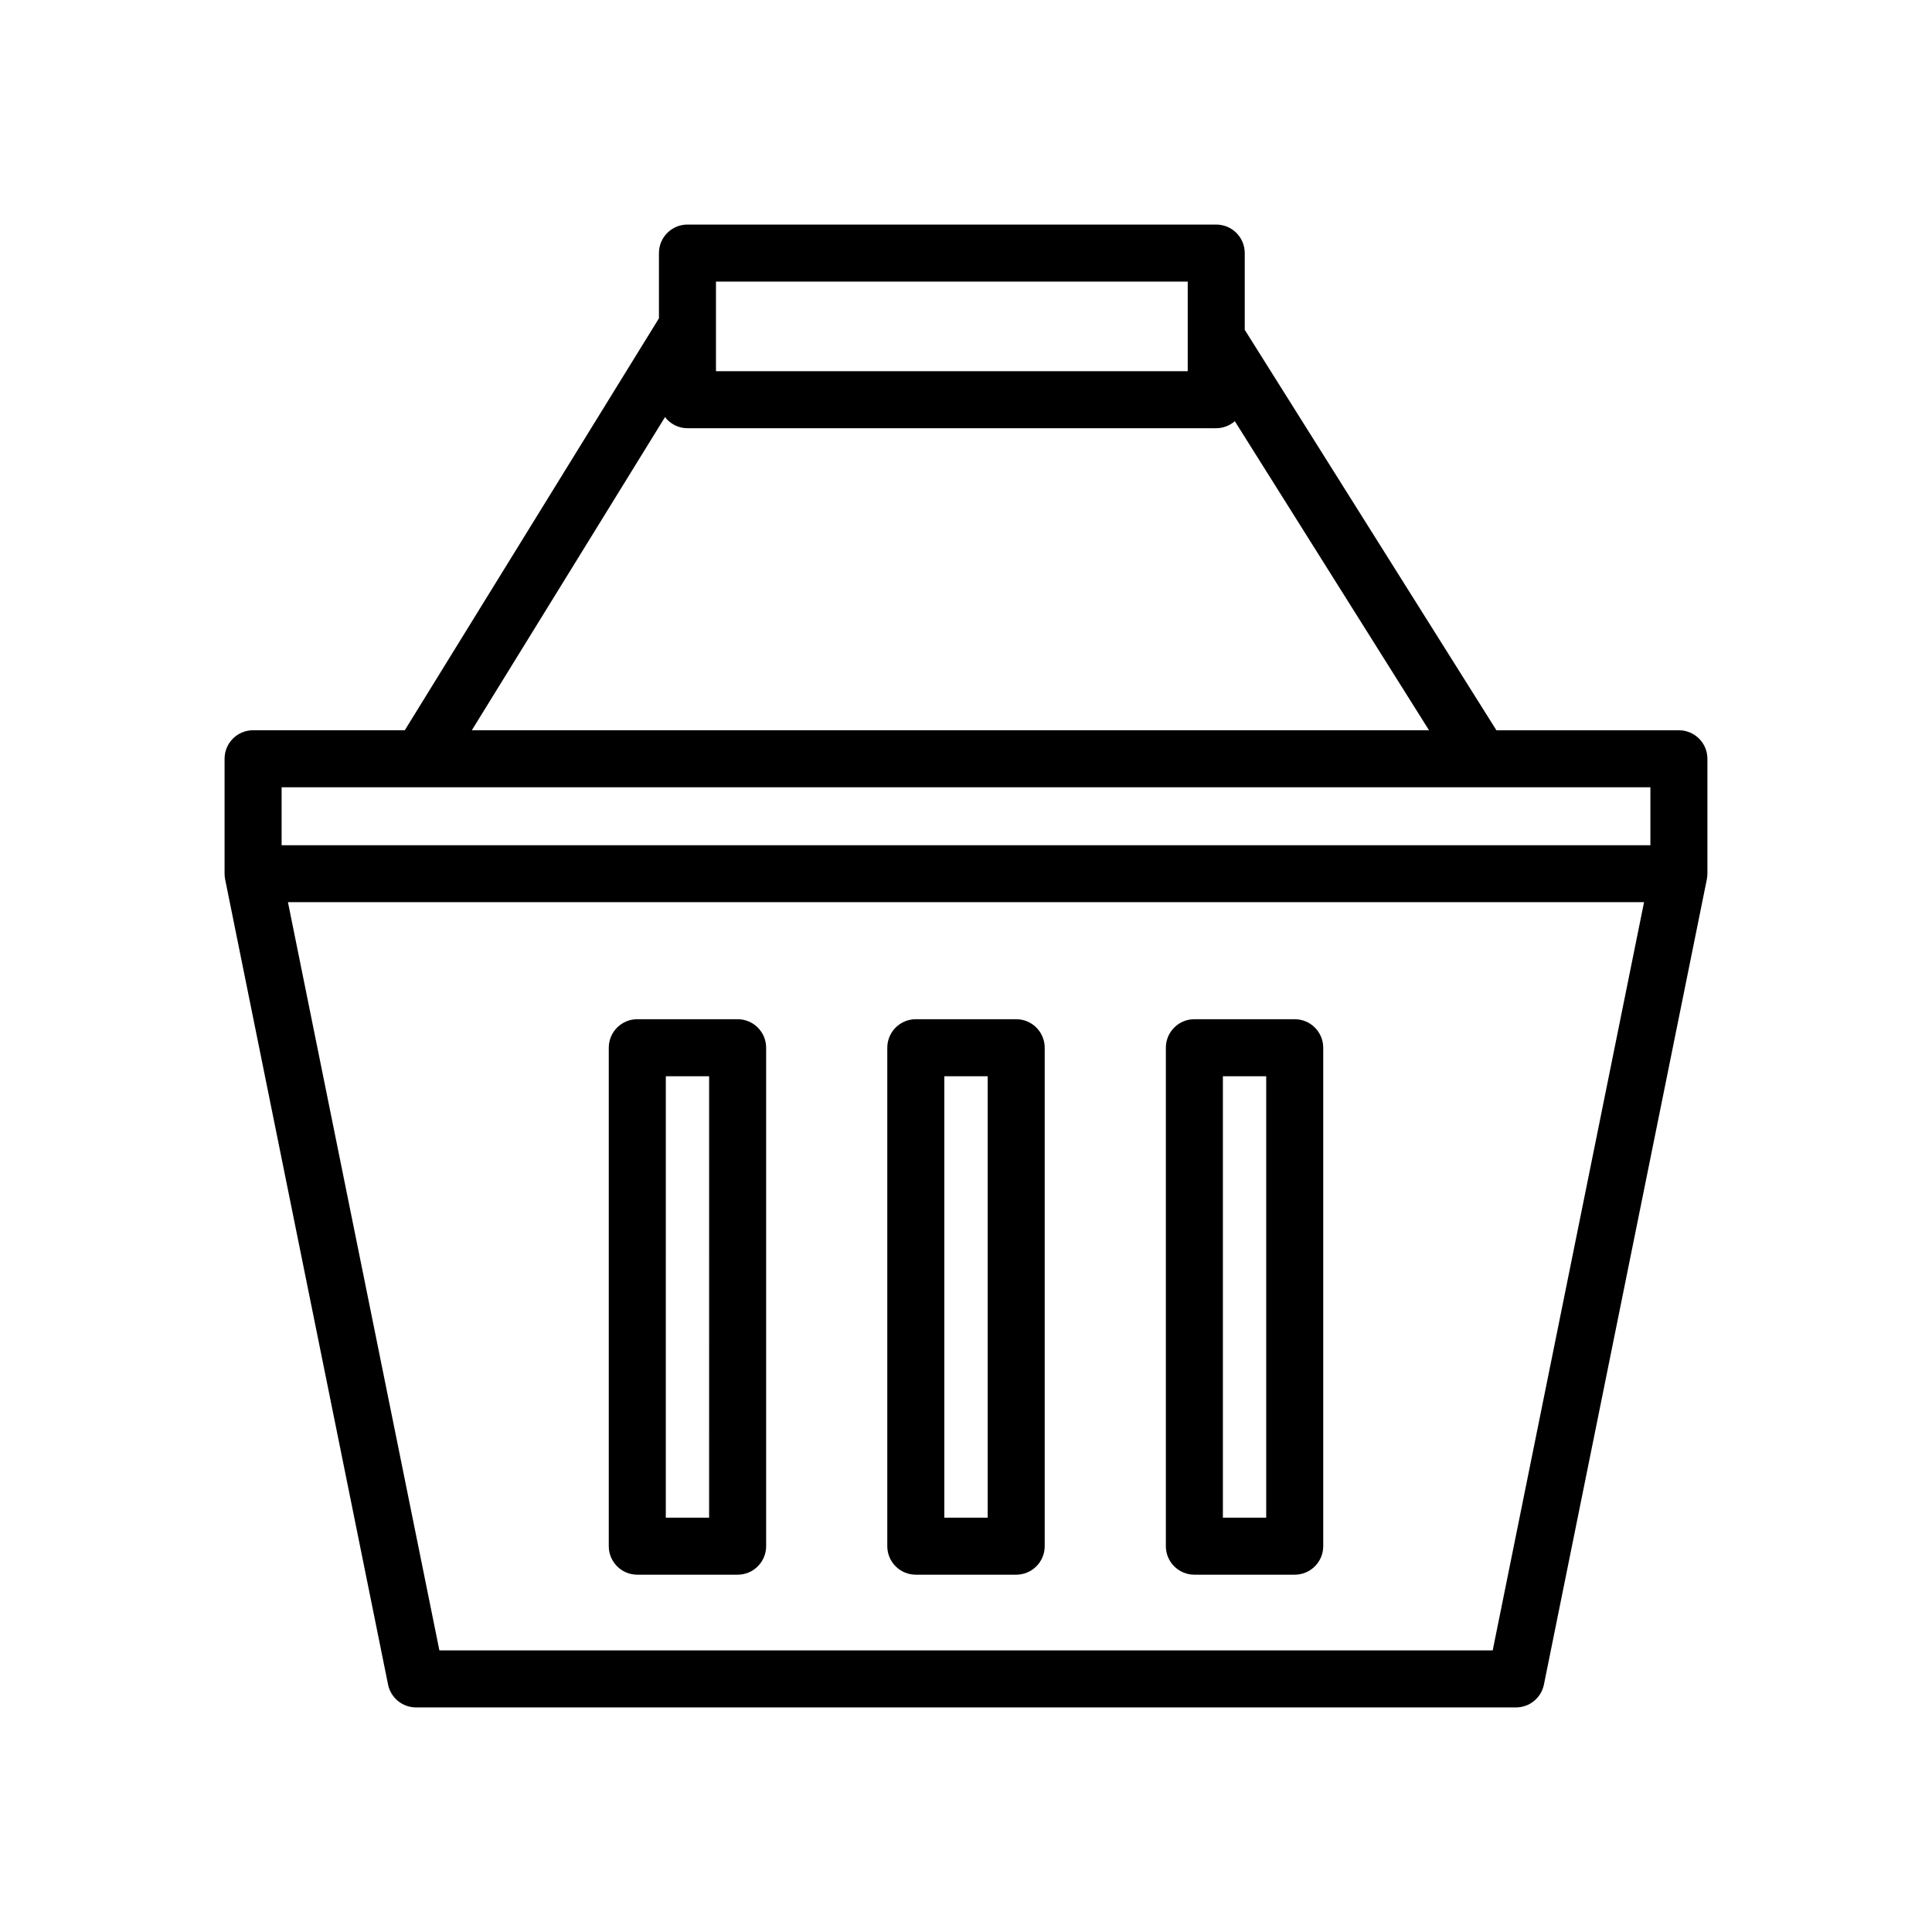
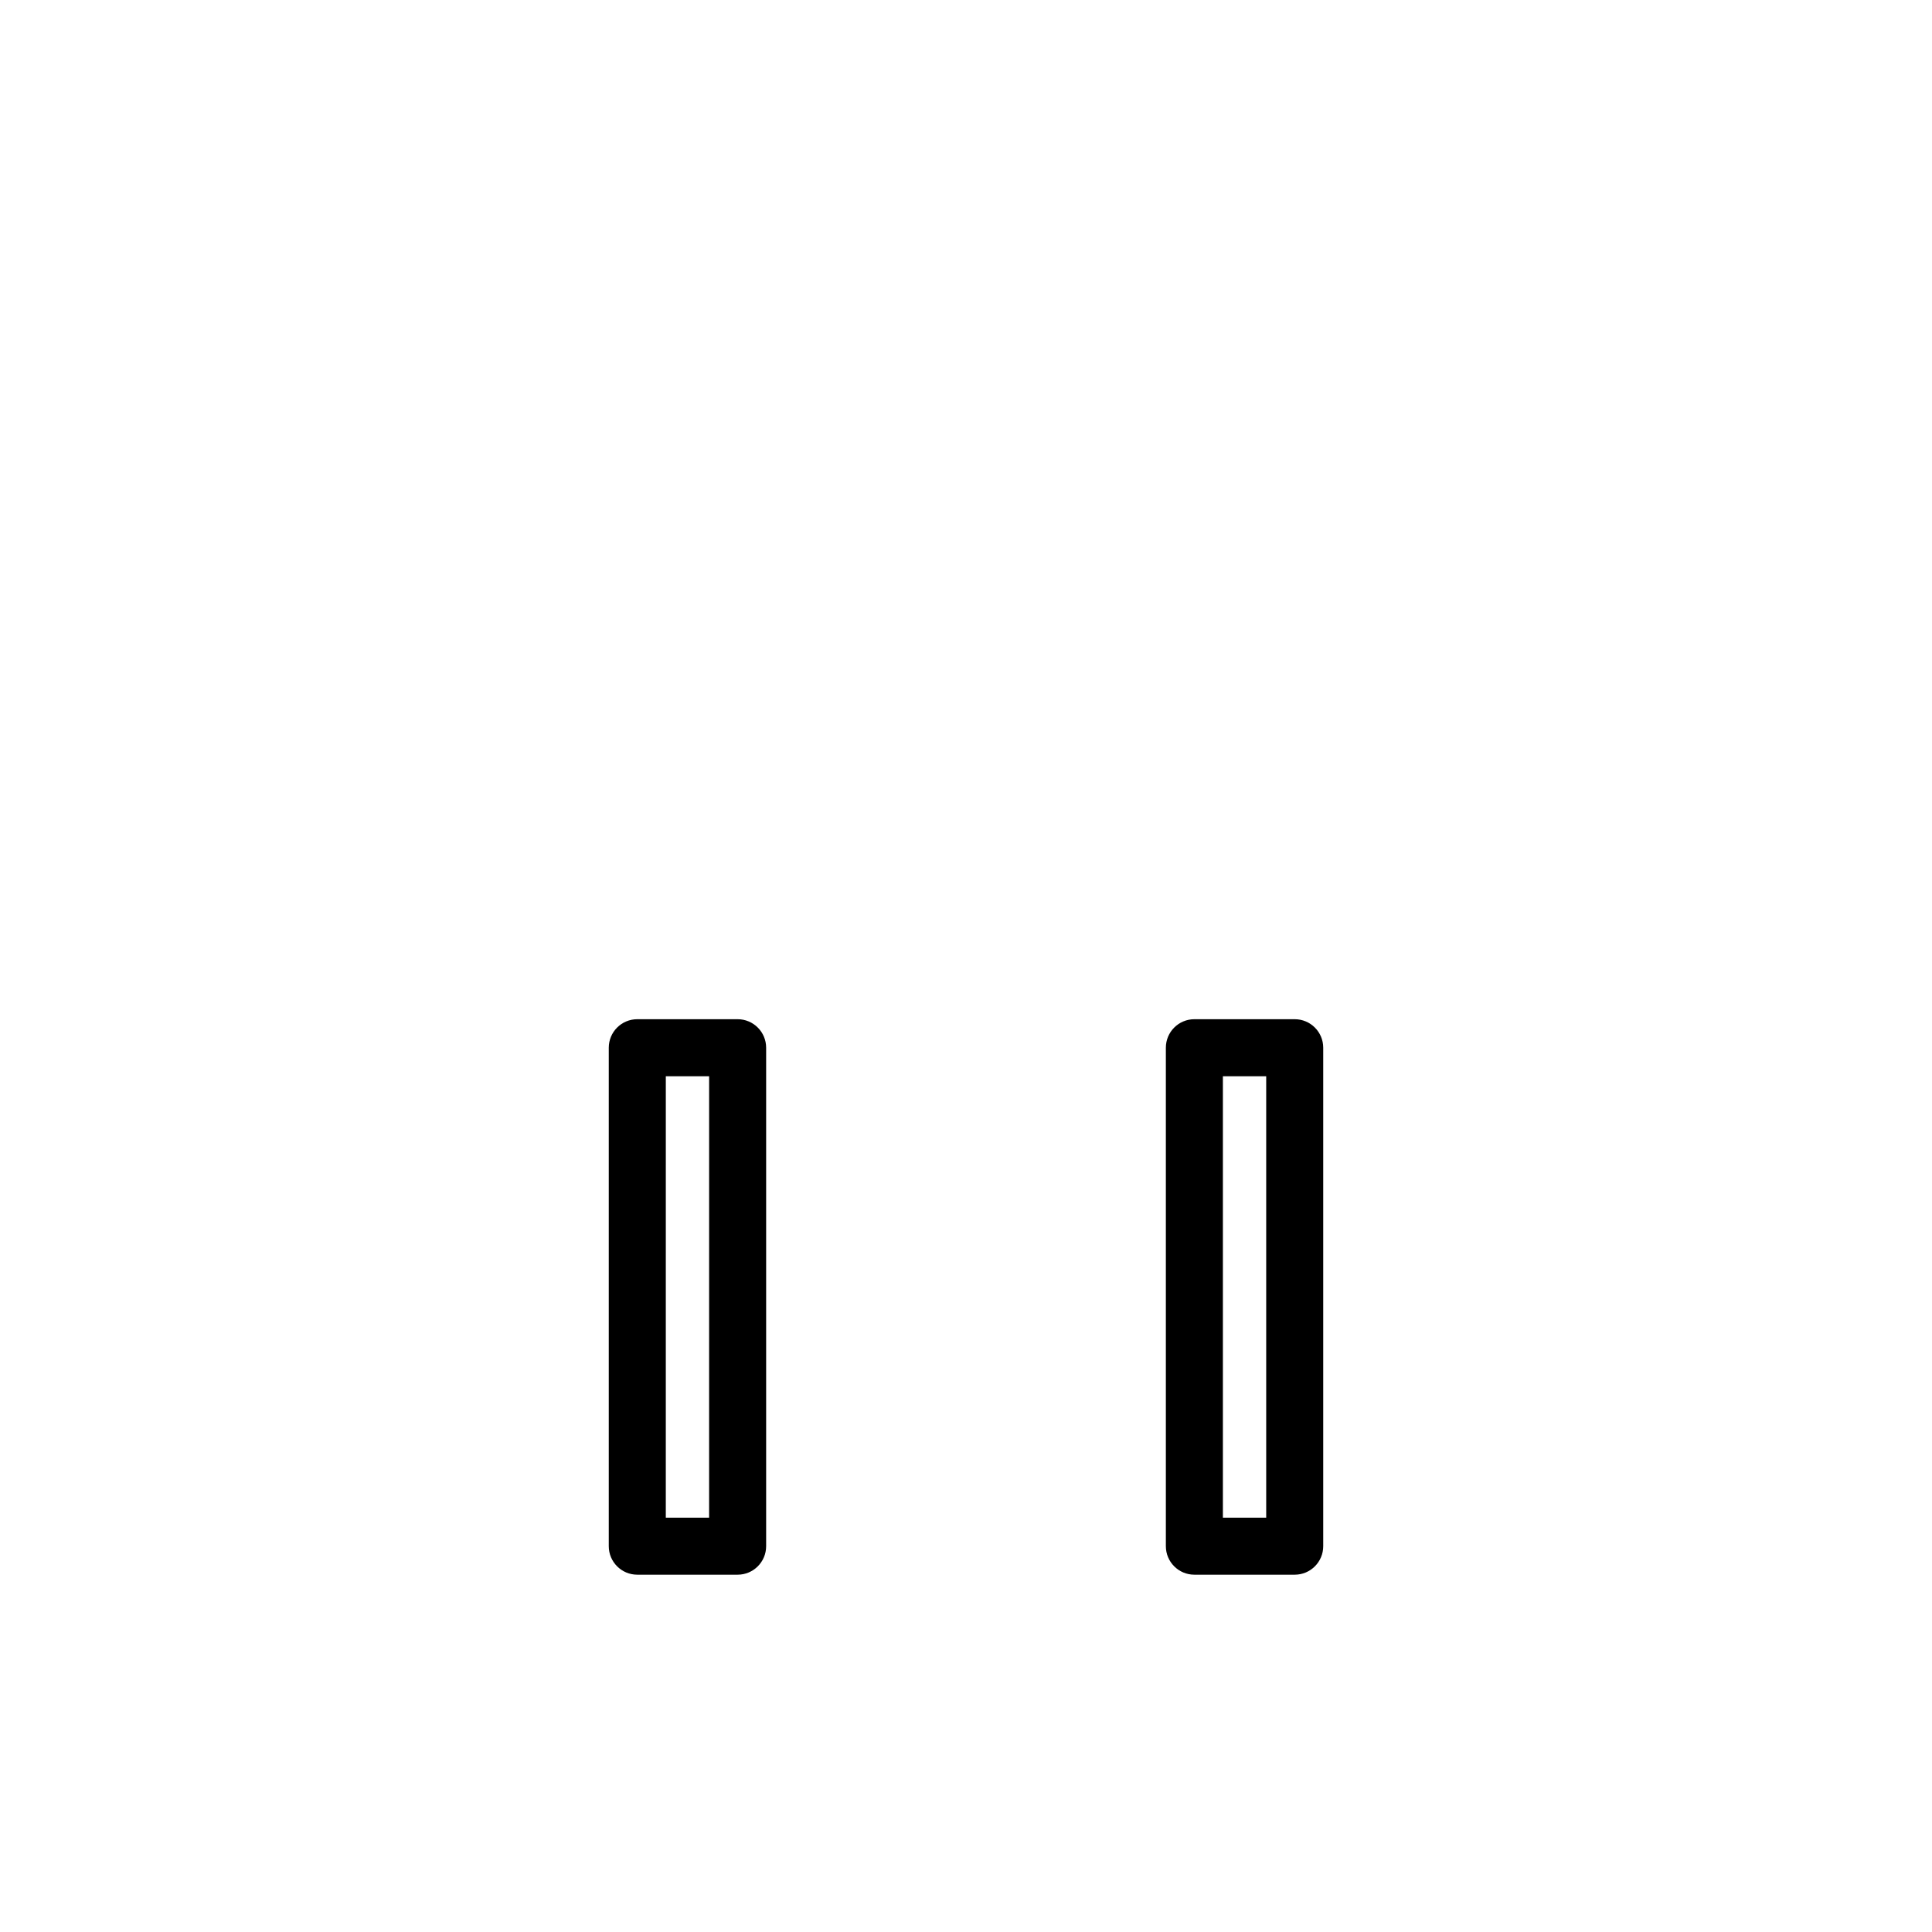
<svg xmlns="http://www.w3.org/2000/svg" fill="#000000" width="800px" height="800px" version="1.1" viewBox="144 144 512 512">
  <g>
-     <path d="m588.93 337.53h-48.363l-66.695-106.12v-20.34c0-4.176-3.383-7.559-7.559-7.559h-140.13c-4.172 0-7.555 3.383-7.555 7.559v17.285l-67.355 109.17h-40.199c-4.176 0-7.559 3.383-7.559 7.555v30.477c0.004 0.52 0.059 1.043 0.164 1.551l43.164 213.33c0.719 3.516 3.809 6.043 7.398 6.047h291.52c3.586-0.004 6.676-2.531 7.394-6.047l43.16-213.33c0.109-0.516 0.164-1.039 0.168-1.566v-30.457c0-4.172-3.383-7.555-7.559-7.555zm-255.19-118.9h125.02v23.746l-125.02-0.004zm-13.508 35.906c1.418 1.855 3.617 2.945 5.949 2.949h140.13c1.816-0.004 3.566-0.668 4.93-1.867l51.469 81.91h-253.67zm-101.6 98.105h362.74v15.359h-362.74zm320.95 228.73h-279.14l-40.133-198.28h359.38z" />
    <path d="m312.89 561.31h26.59c4.172 0 7.555-3.383 7.555-7.559v-132.09c0-4.176-3.383-7.559-7.555-7.559h-26.59c-4.176 0-7.559 3.383-7.559 7.559v132.09c0 4.176 3.383 7.559 7.559 7.559zm7.559-132.09h11.477l-0.004 116.98h-11.477z" />
-     <path d="m386.7 561.31h26.602c4.172 0 7.555-3.383 7.555-7.559v-132.09c0-4.176-3.383-7.559-7.555-7.559h-26.602c-4.176 0-7.559 3.383-7.559 7.559v132.09c0 4.176 3.383 7.559 7.559 7.559zm7.555-132.09h11.488v116.98h-11.488z" />
    <path d="m460.52 561.31h26.594c4.172 0 7.555-3.383 7.555-7.559v-132.09c0-4.176-3.383-7.559-7.555-7.559h-26.594c-4.172 0-7.555 3.383-7.555 7.559v132.09c0 4.176 3.383 7.559 7.555 7.559zm7.559-132.09h11.477v116.98h-11.477z" />
  </g>
</svg>